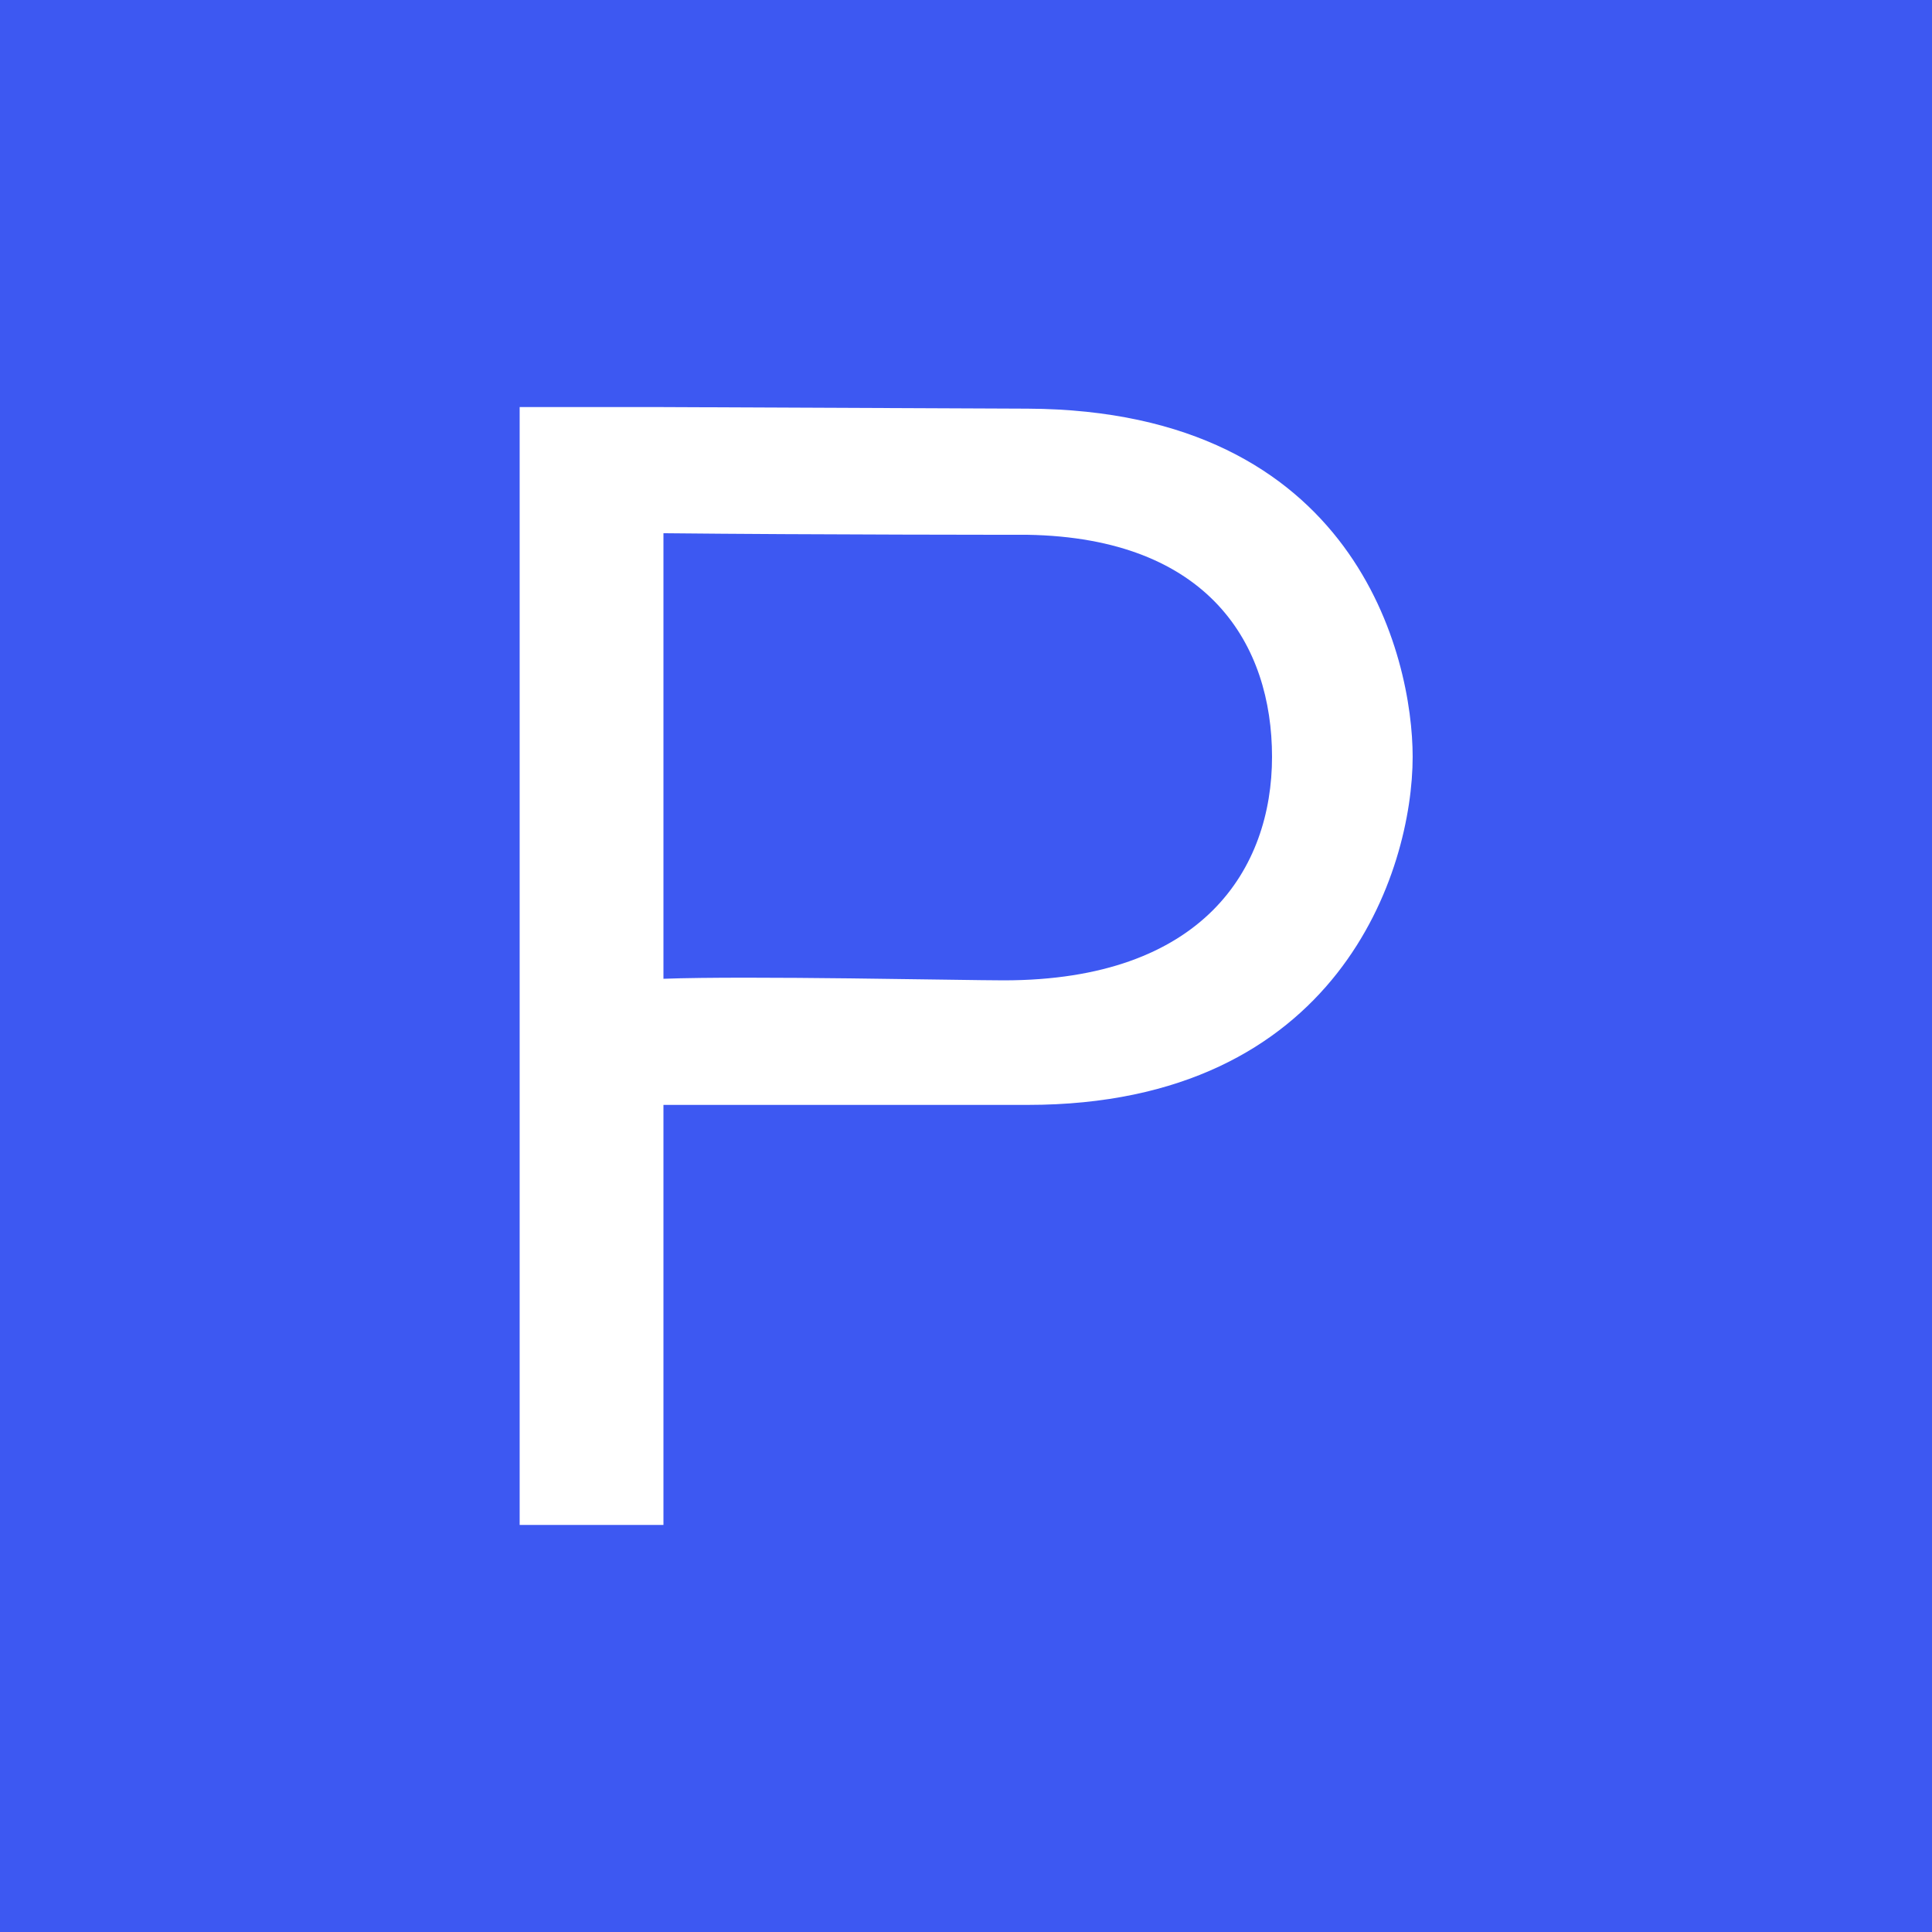
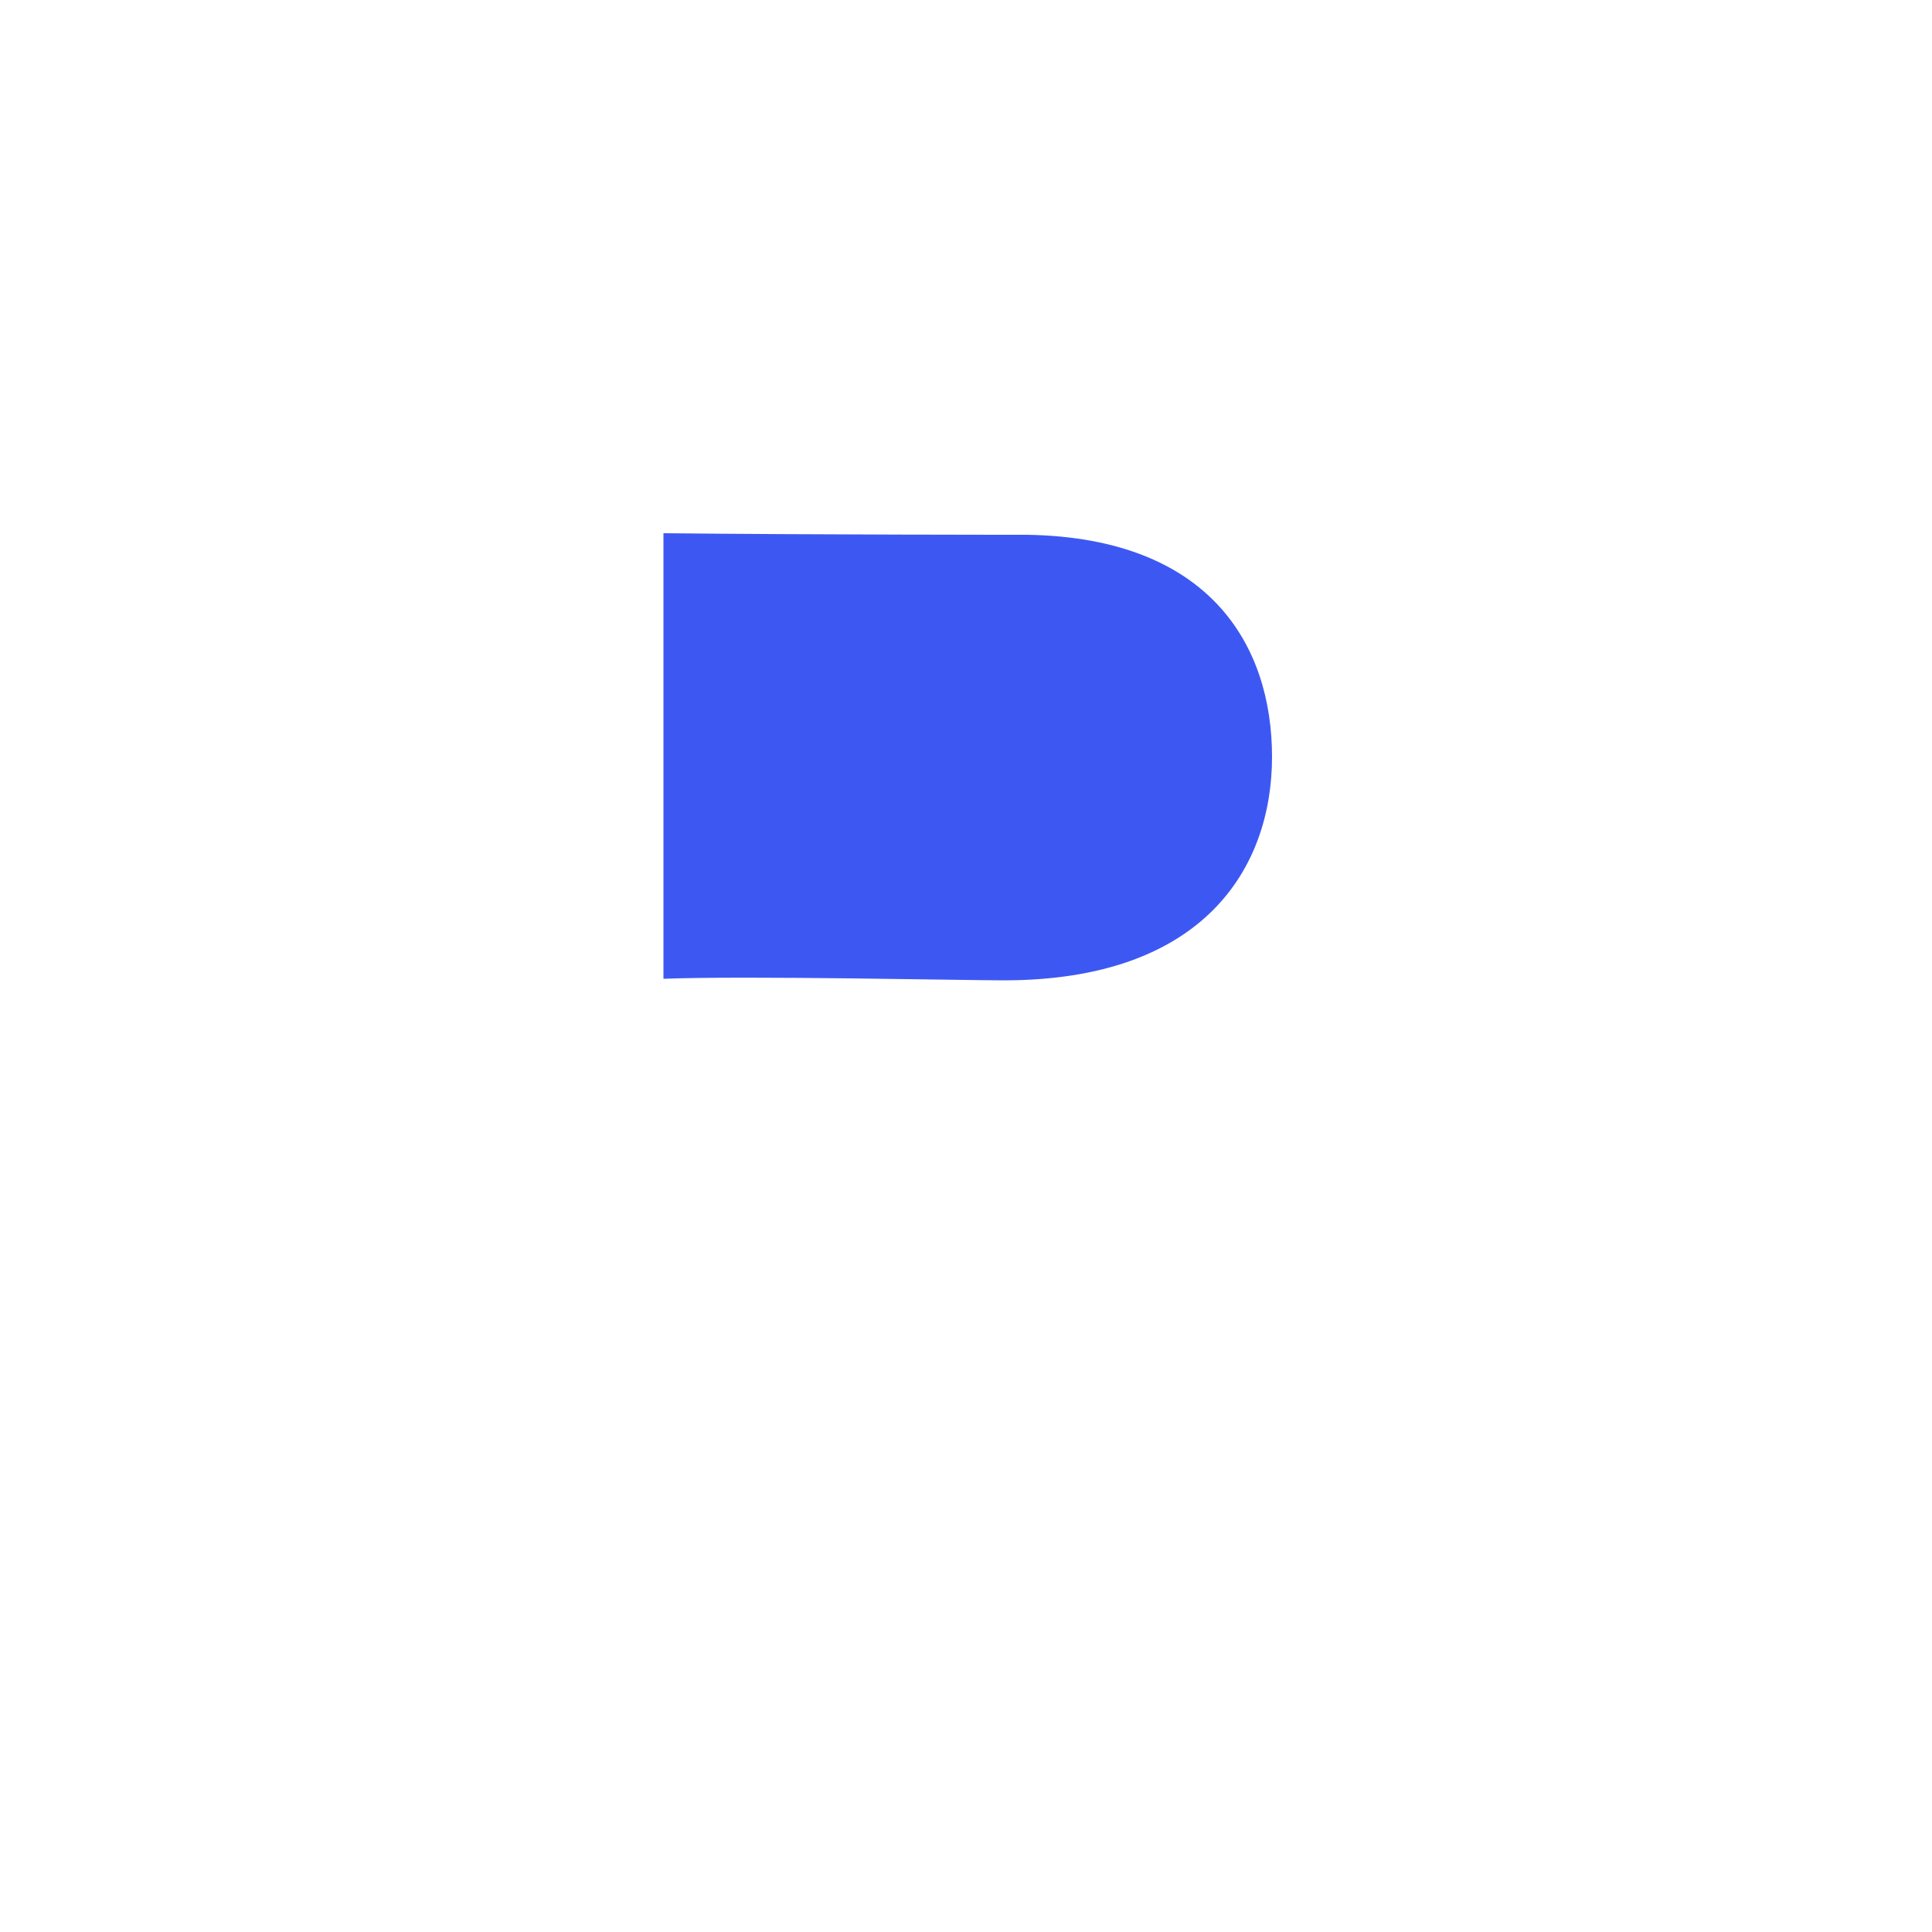
<svg xmlns="http://www.w3.org/2000/svg" id="Layer_2" data-name="Layer 2" viewBox="0 0 61.27 61.27">
  <defs>
    <style>
      .cls-1 {
        fill: #3d58f2;
        stroke-width: 0px;
      }
    </style>
  </defs>
  <g id="Layer_1-2" data-name="Layer 1">
    <g>
      <path class="cls-1" d="M32.59,16.96c-.1,0-6.79,0-11.55-.05v14.13c2.68-.1,9.52.05,10.79.05,6.33,0,8.51-3.55,8.51-7.09s-1.98-6.94-7.75-7.04Z" />
-       <path class="cls-1" d="M0,0v61.27h61.27V0H0ZM32.59,35.04h-11.55v13.32h-4.56V12.91h4.56l11.55.05c10.43.05,12.21,7.9,12.21,11.04,0,3.6-2.33,11.04-12.21,11.04Z" />
    </g>
  </g>
</svg>